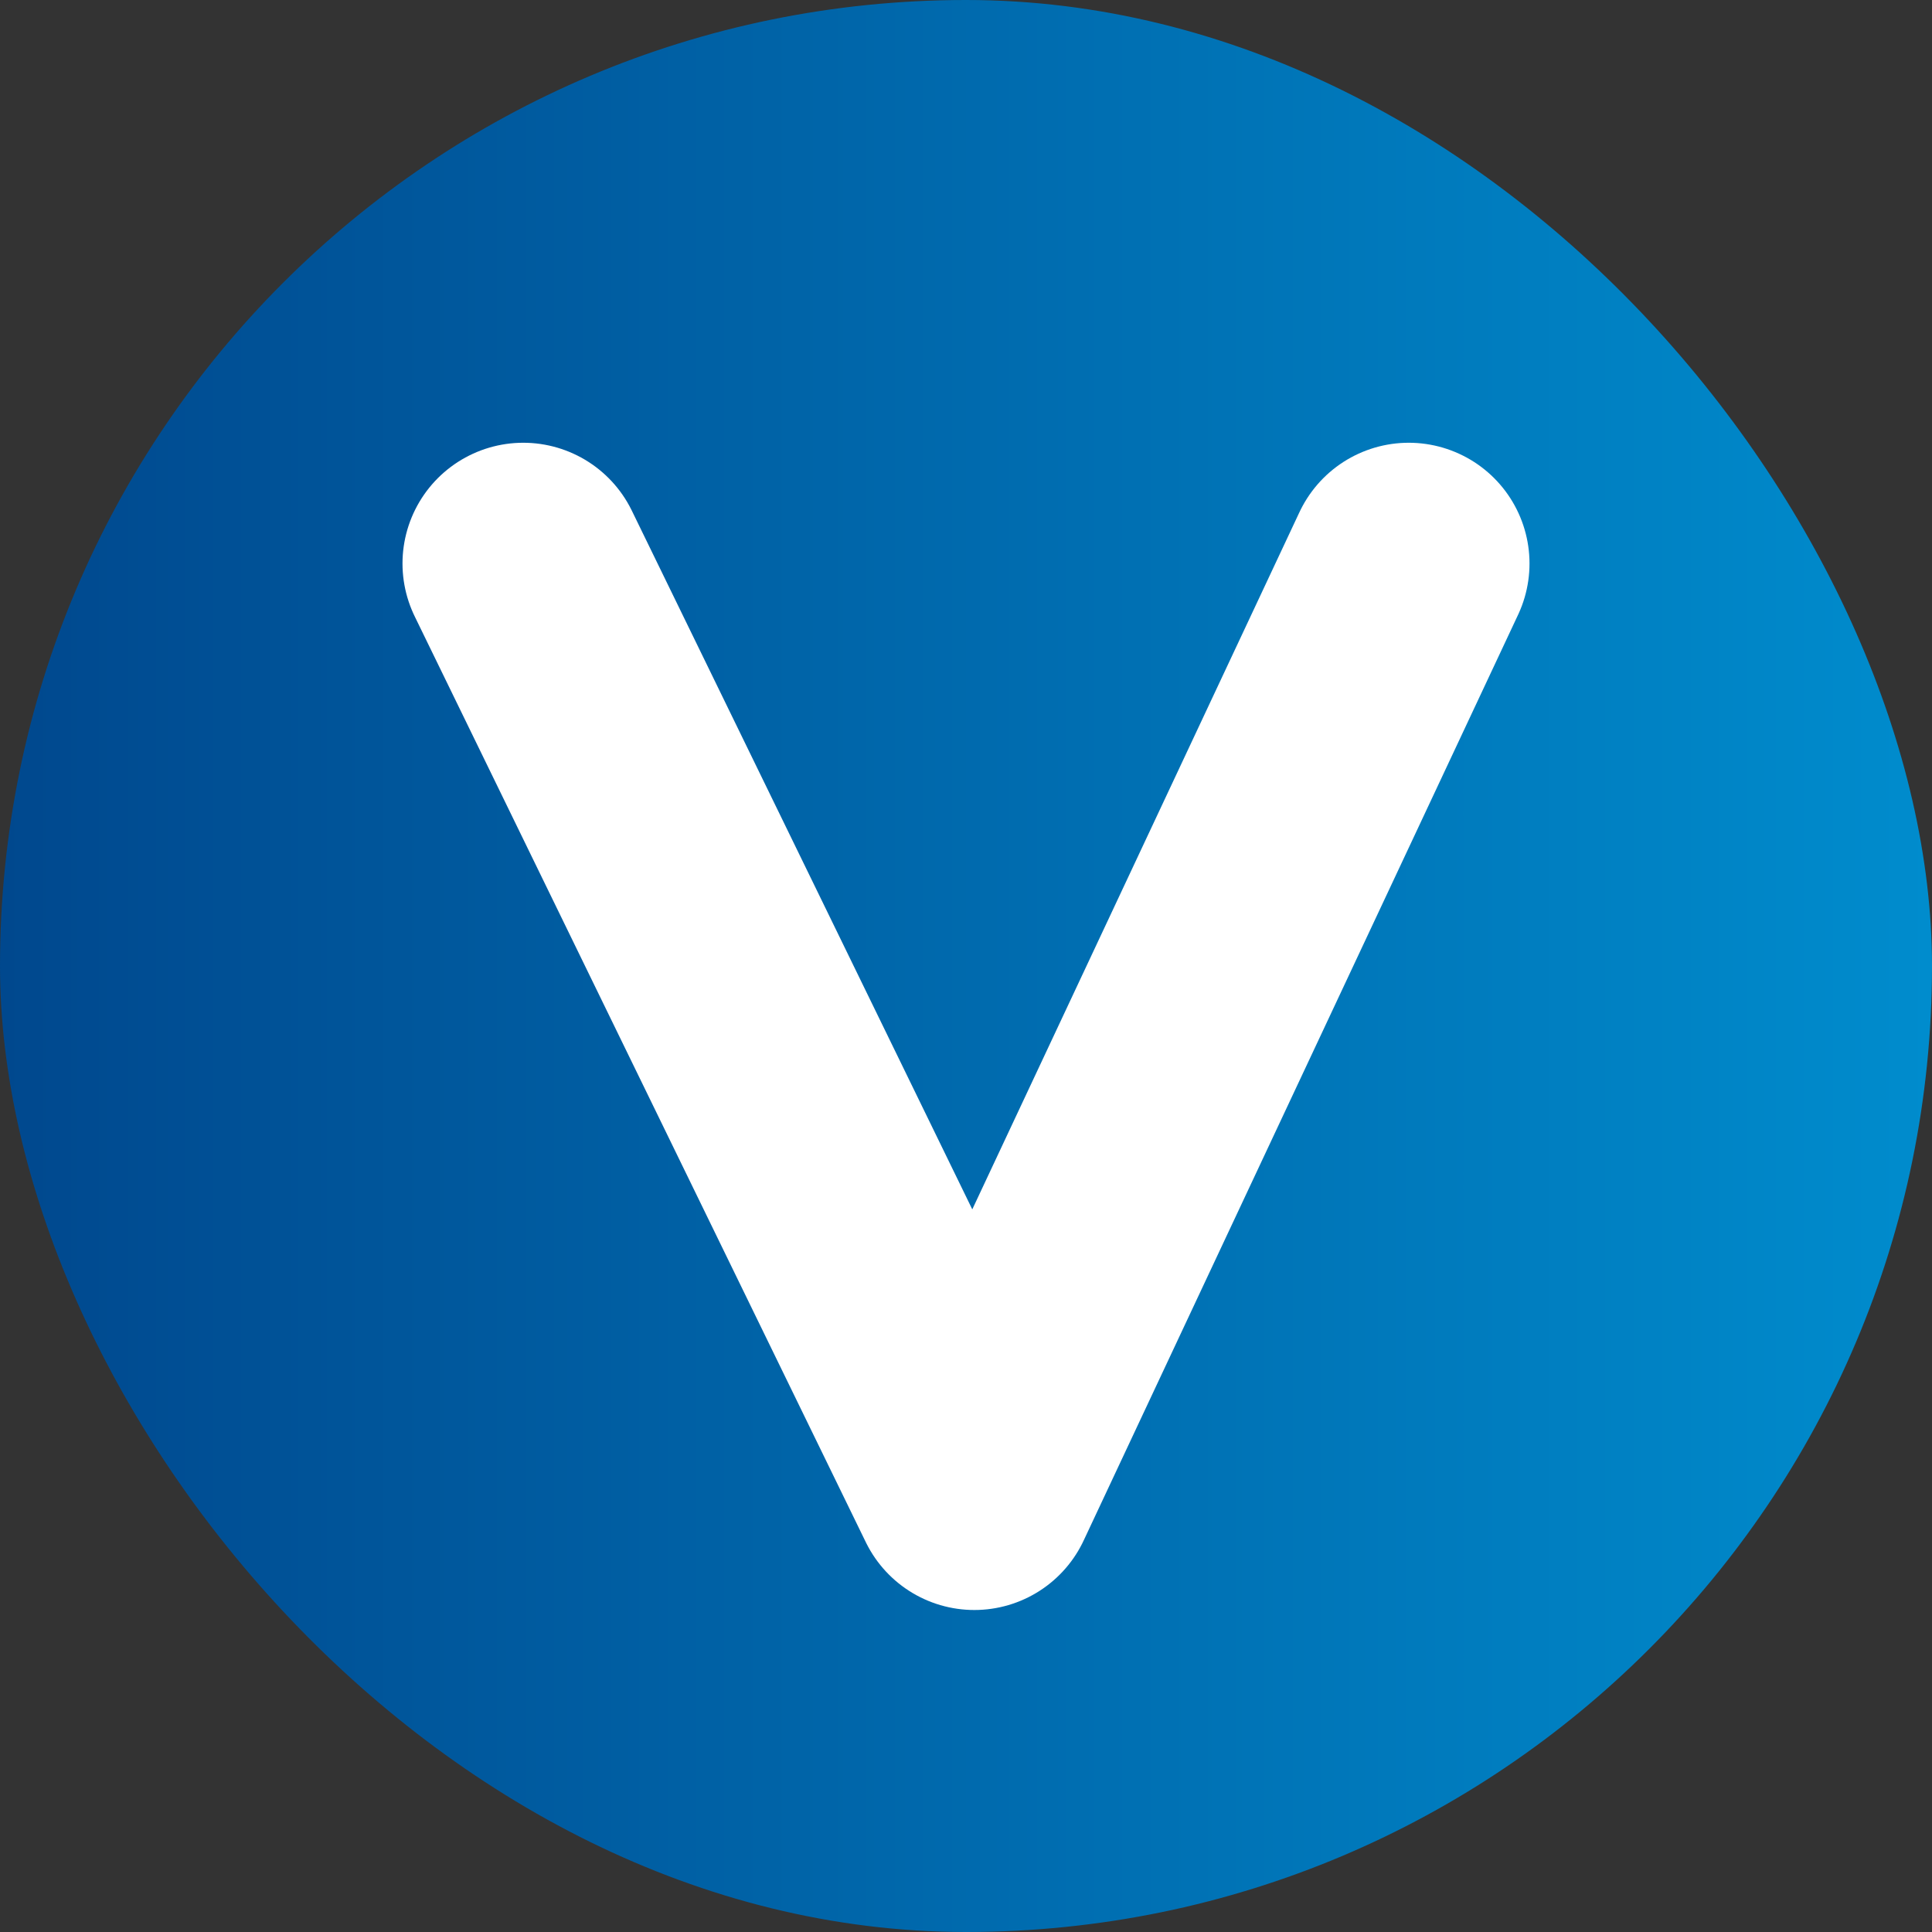
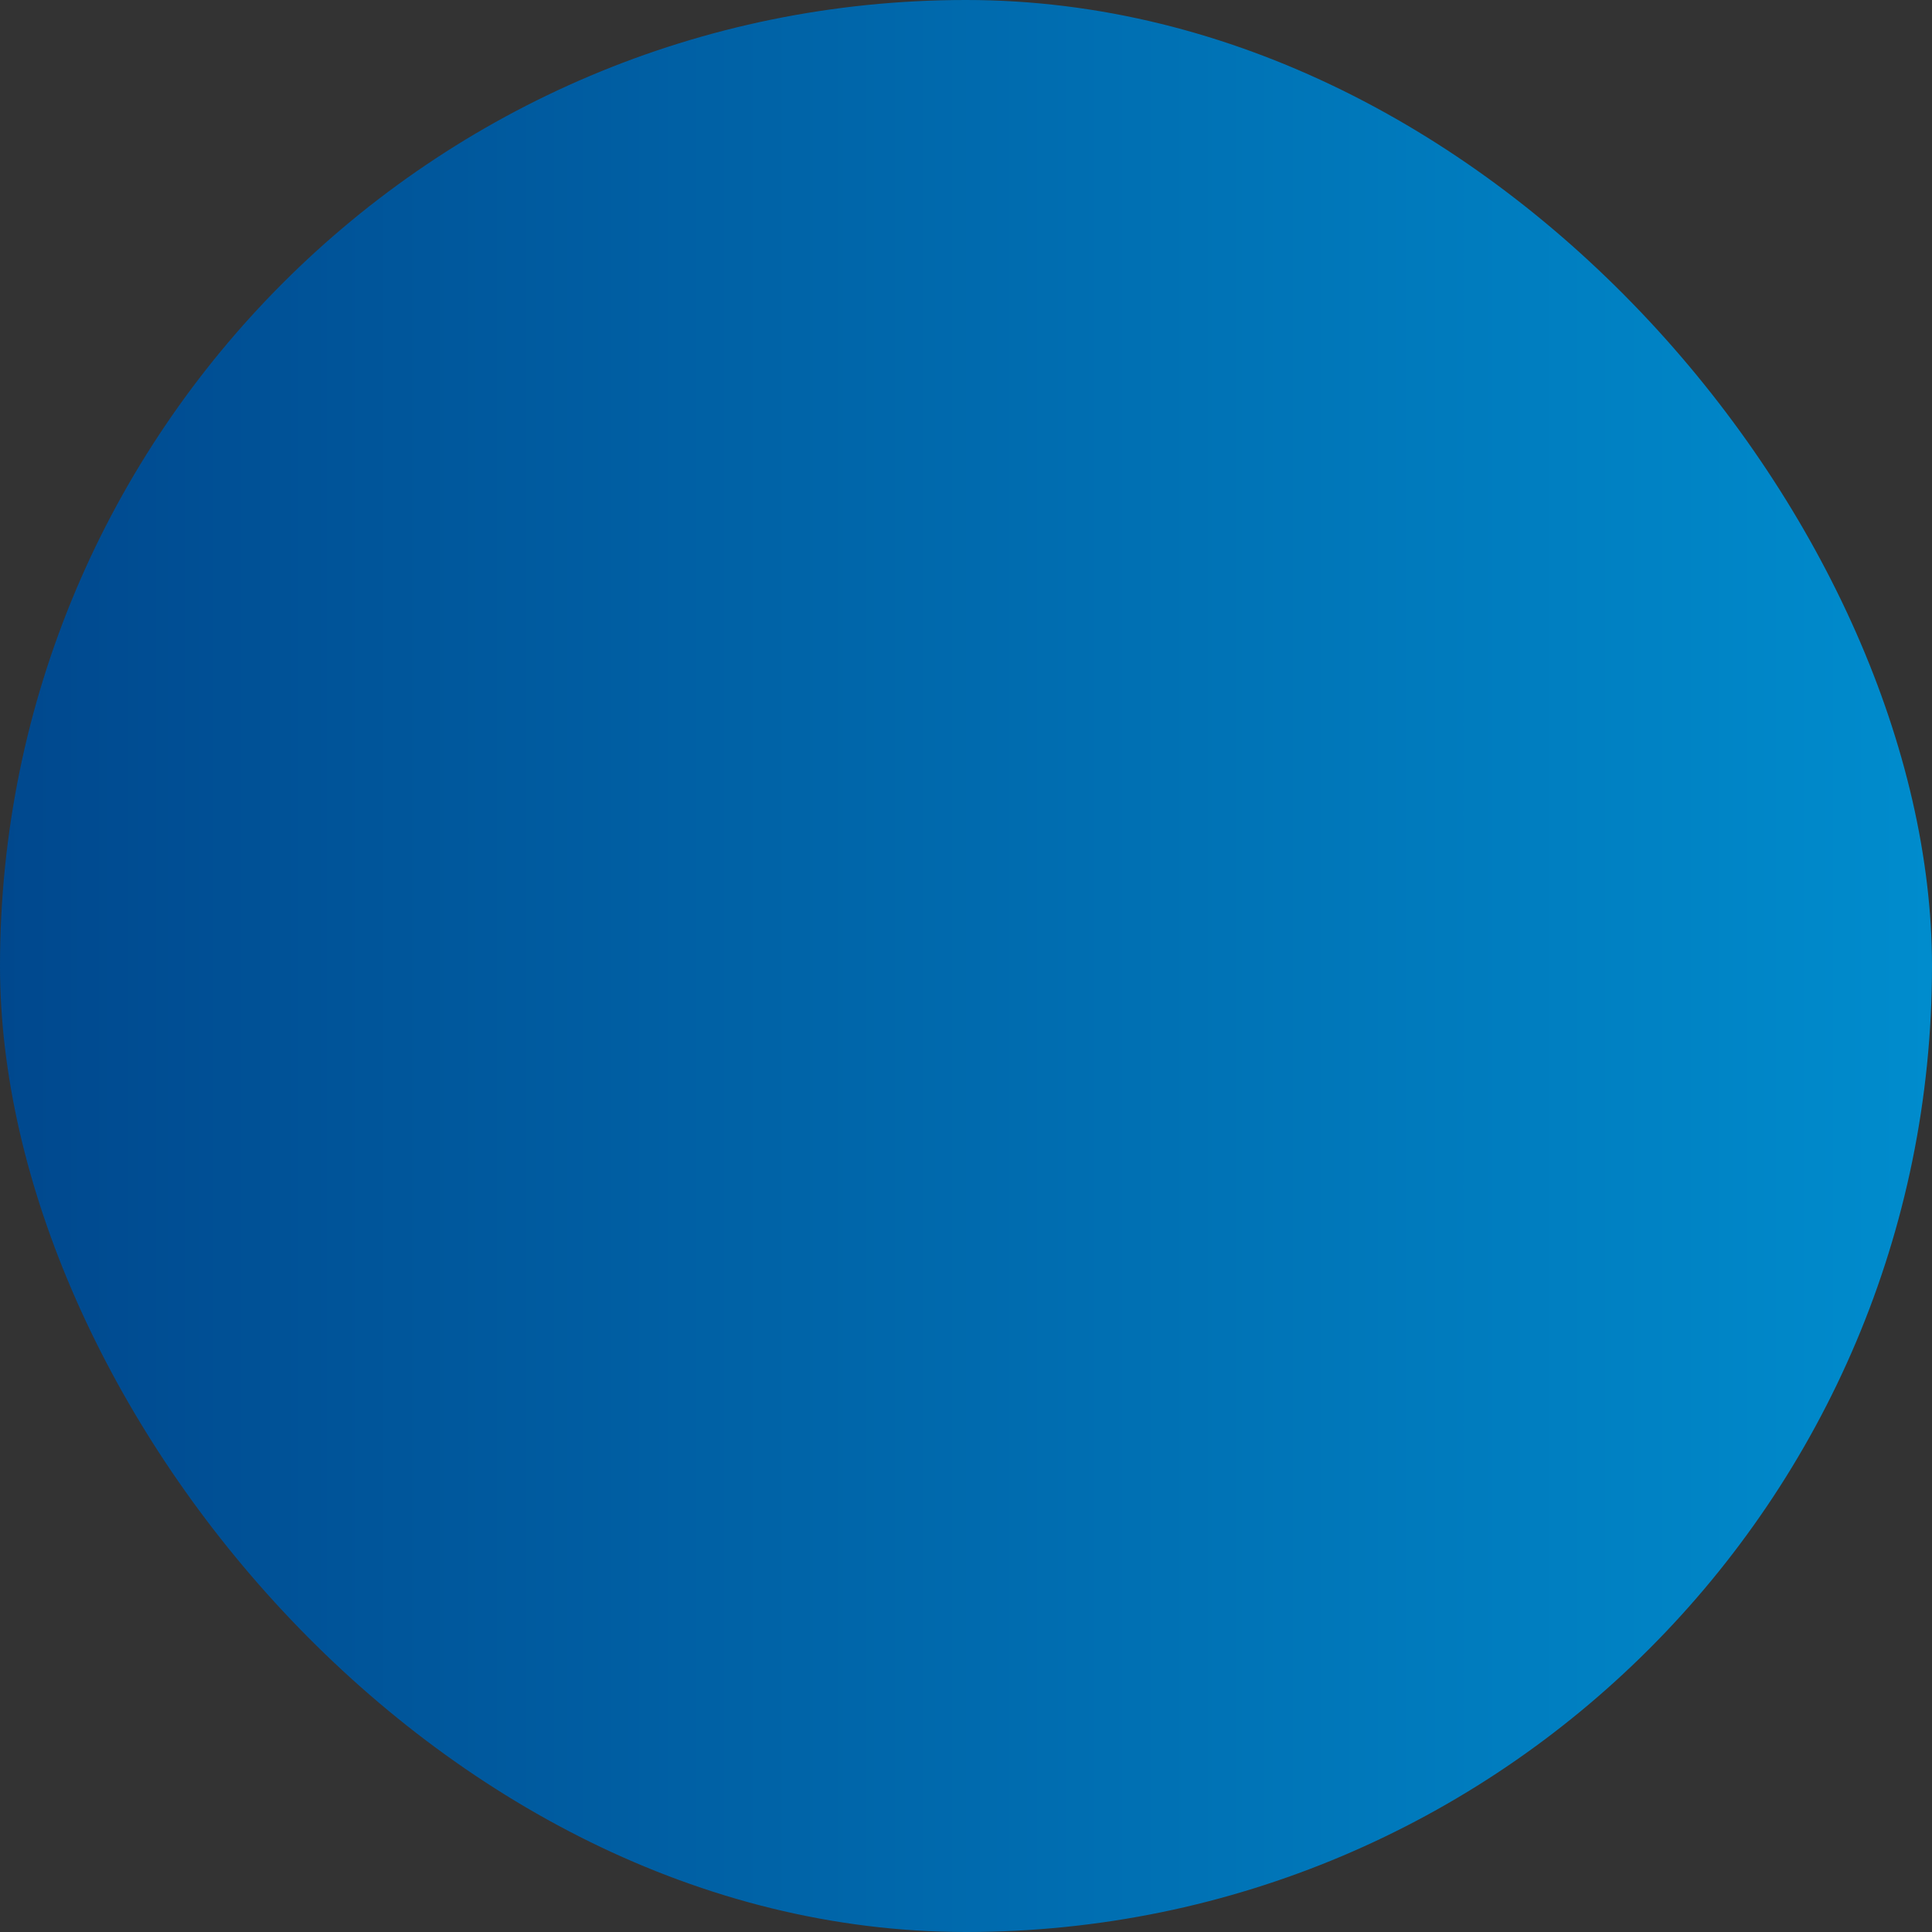
<svg xmlns="http://www.w3.org/2000/svg" fill="none" viewBox="0 0 48 48" height="48" width="48">
  <rect x="0" y="0" width="48" height="48" fill="#333333" stroke="none" />
  <rect fill="url(#paint0_linear_1916_8)" rx="24" height="48" width="48" />
-   <path stroke-linejoin="round" stroke-linecap="round" stroke-width="6" stroke="white" d="M13 14L24.207 37L35 14" />
  <defs>
    <linearGradient gradientUnits="userSpaceOnUse" y2="24" x2="0" y1="24" x1="48" id="paint0_linear_1916_8">
      <stop stop-color="#008CCD" />
      <stop stop-color="#00488E" offset="1" />
    </linearGradient>
  </defs>
</svg>